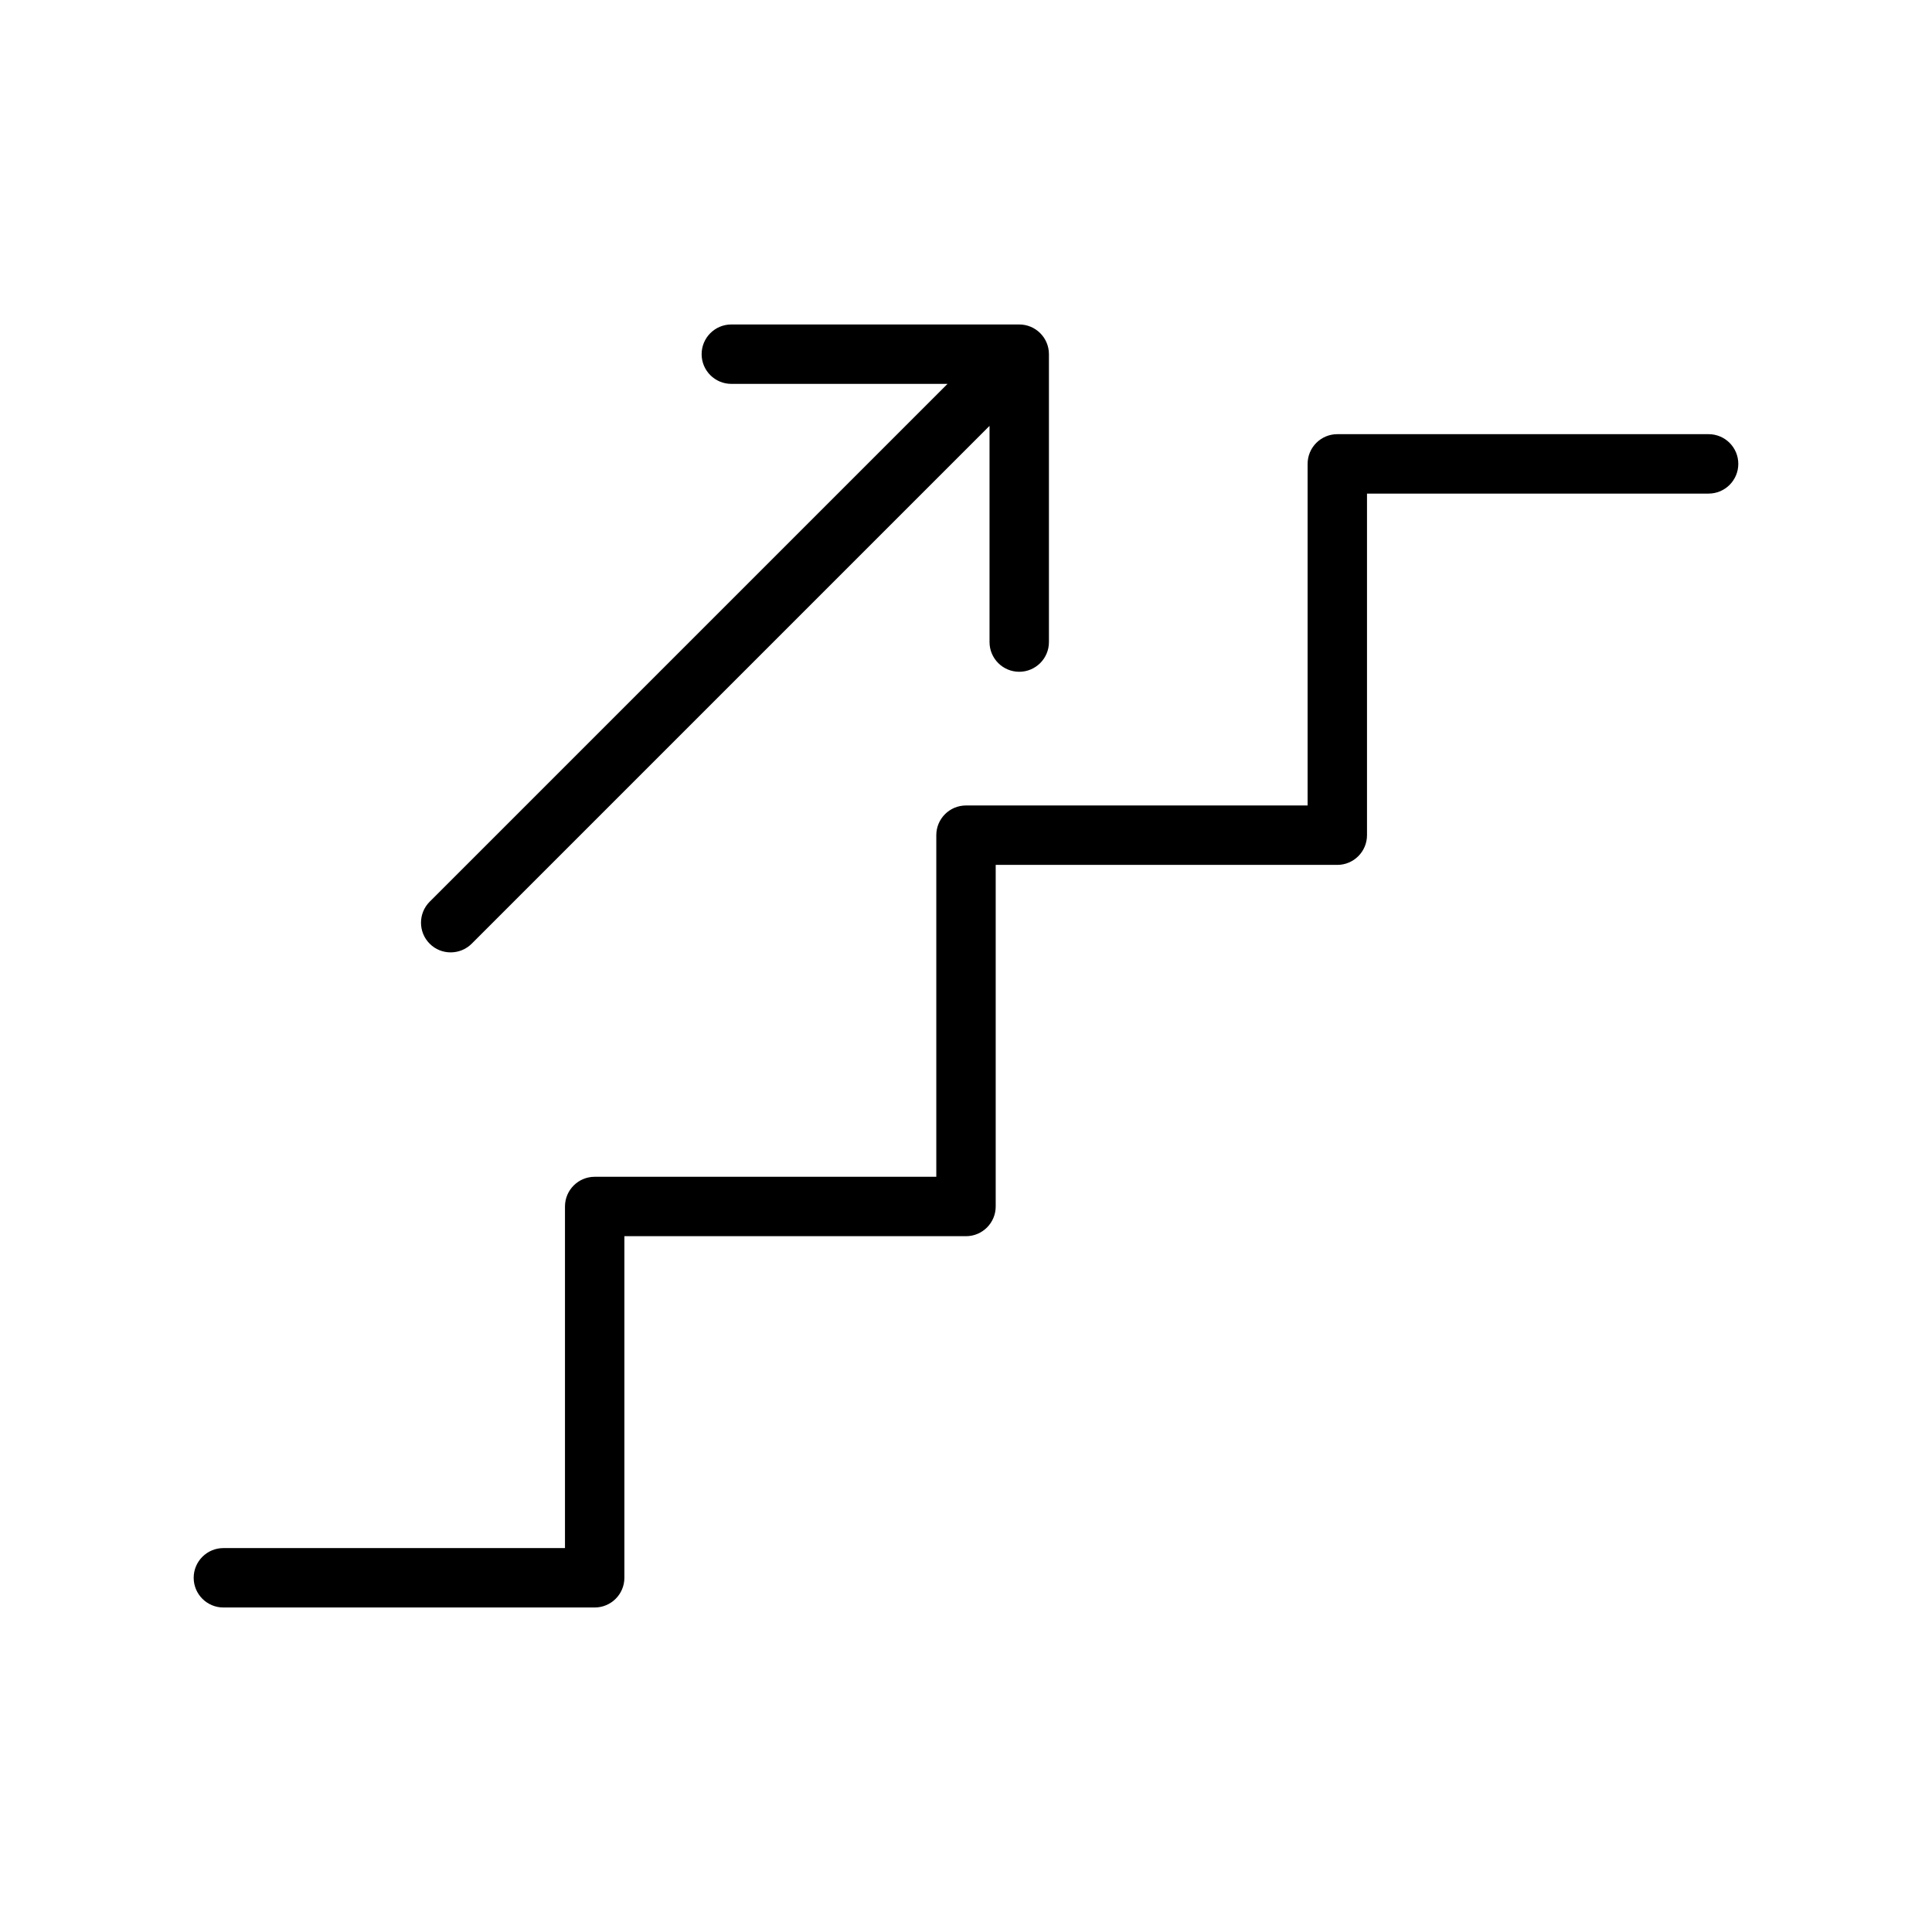
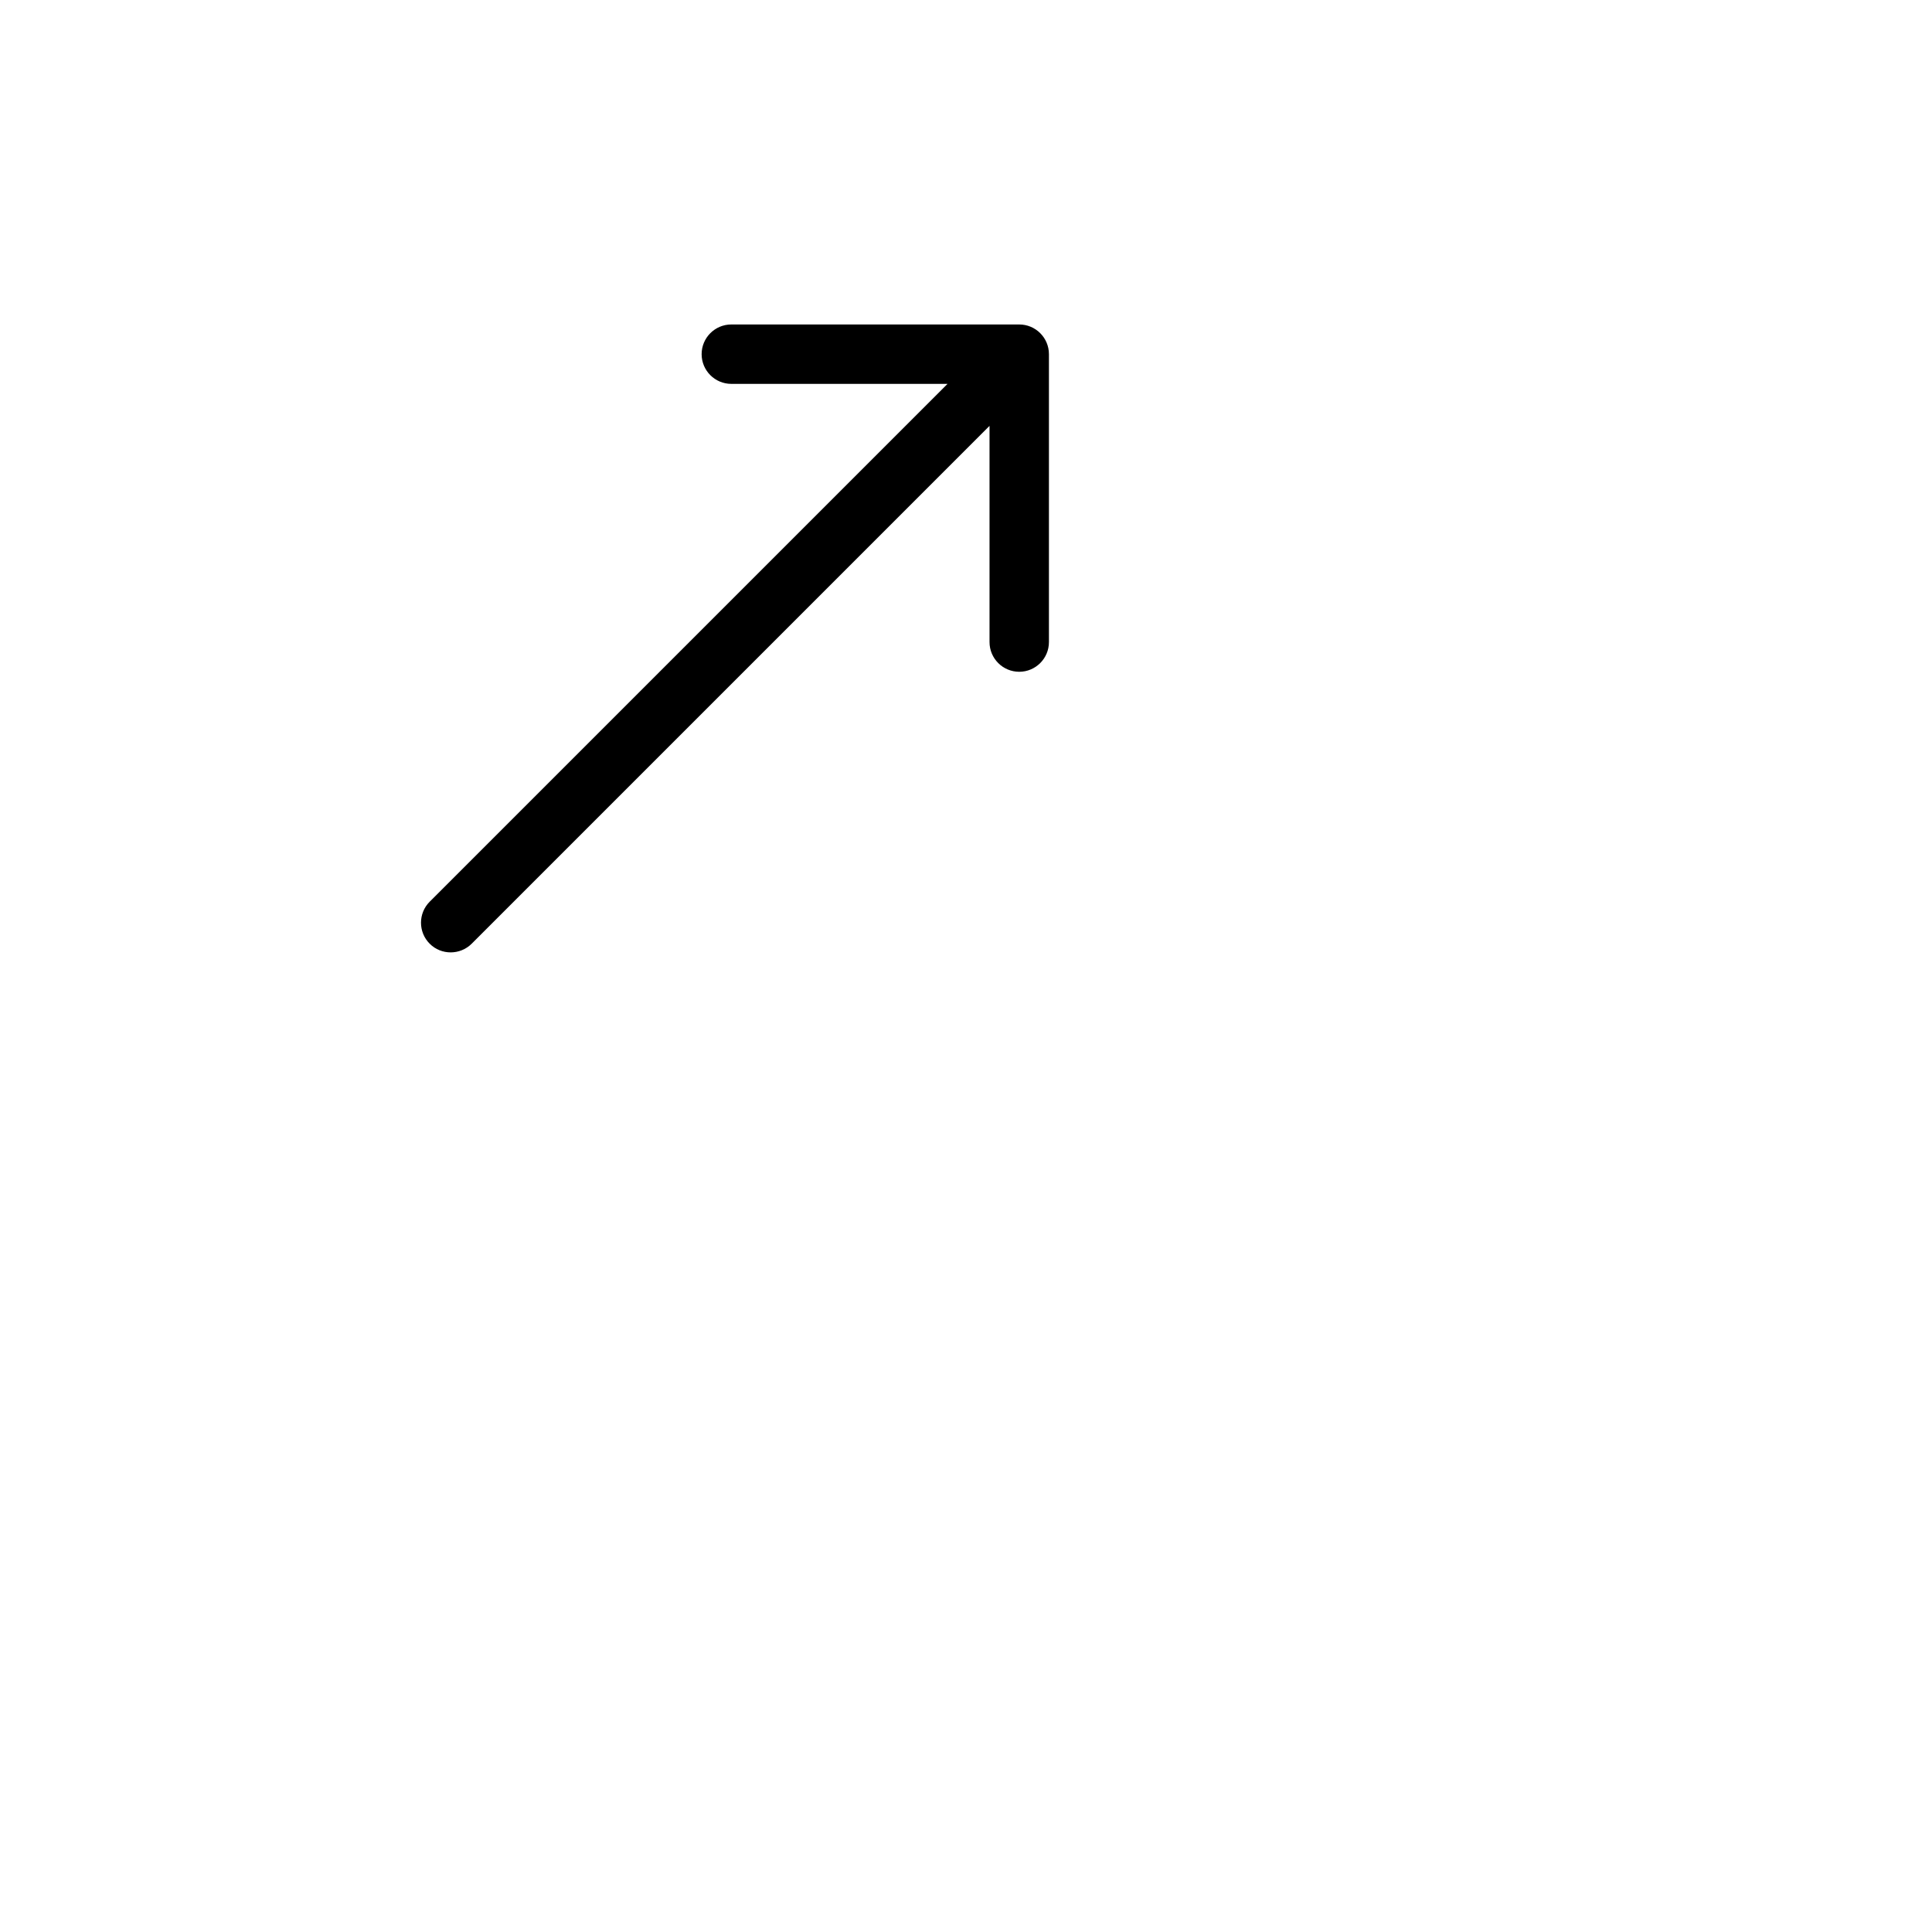
<svg xmlns="http://www.w3.org/2000/svg" fill="#000000" width="800px" height="800px" version="1.1" viewBox="144 144 512 512">
  <g>
-     <path d="m596.8 259.06h-98.398c-4.344 0-7.871 3.527-7.871 7.871v90.527h-90.531c-4.344 0-7.871 3.527-7.871 7.871v90.527l-90.531 0.004c-4.344 0-7.871 3.527-7.871 7.871v90.527h-90.527c-4.344 0-7.871 3.527-7.871 7.871s3.527 7.871 7.871 7.871h98.398c4.344 0 7.871-3.527 7.871-7.871v-90.527h90.531c4.344 0 7.871-3.527 7.871-7.871v-90.527h90.527c4.344 0 7.871-3.527 7.871-7.871v-90.527h90.527c4.344 0 7.871-3.527 7.871-7.871 0.004-4.348-3.523-7.875-7.867-7.875z" />
    <path d="m263.43 396.39c2.016 0 4.031-0.77 5.574-2.297l137.23-137.23v57.293c0 4.344 3.527 7.871 7.871 7.871s7.871-3.527 7.871-7.871v-76.297c0-4.344-3.527-7.871-7.871-7.871h-76.297c-4.344 0-7.871 3.527-7.871 7.871s3.527 7.871 7.871 7.871h57.293l-137.23 137.23c-3.07 3.07-3.07 8.062 0 11.133 1.527 1.539 3.543 2.297 5.559 2.297z" />
  </g>
</svg>